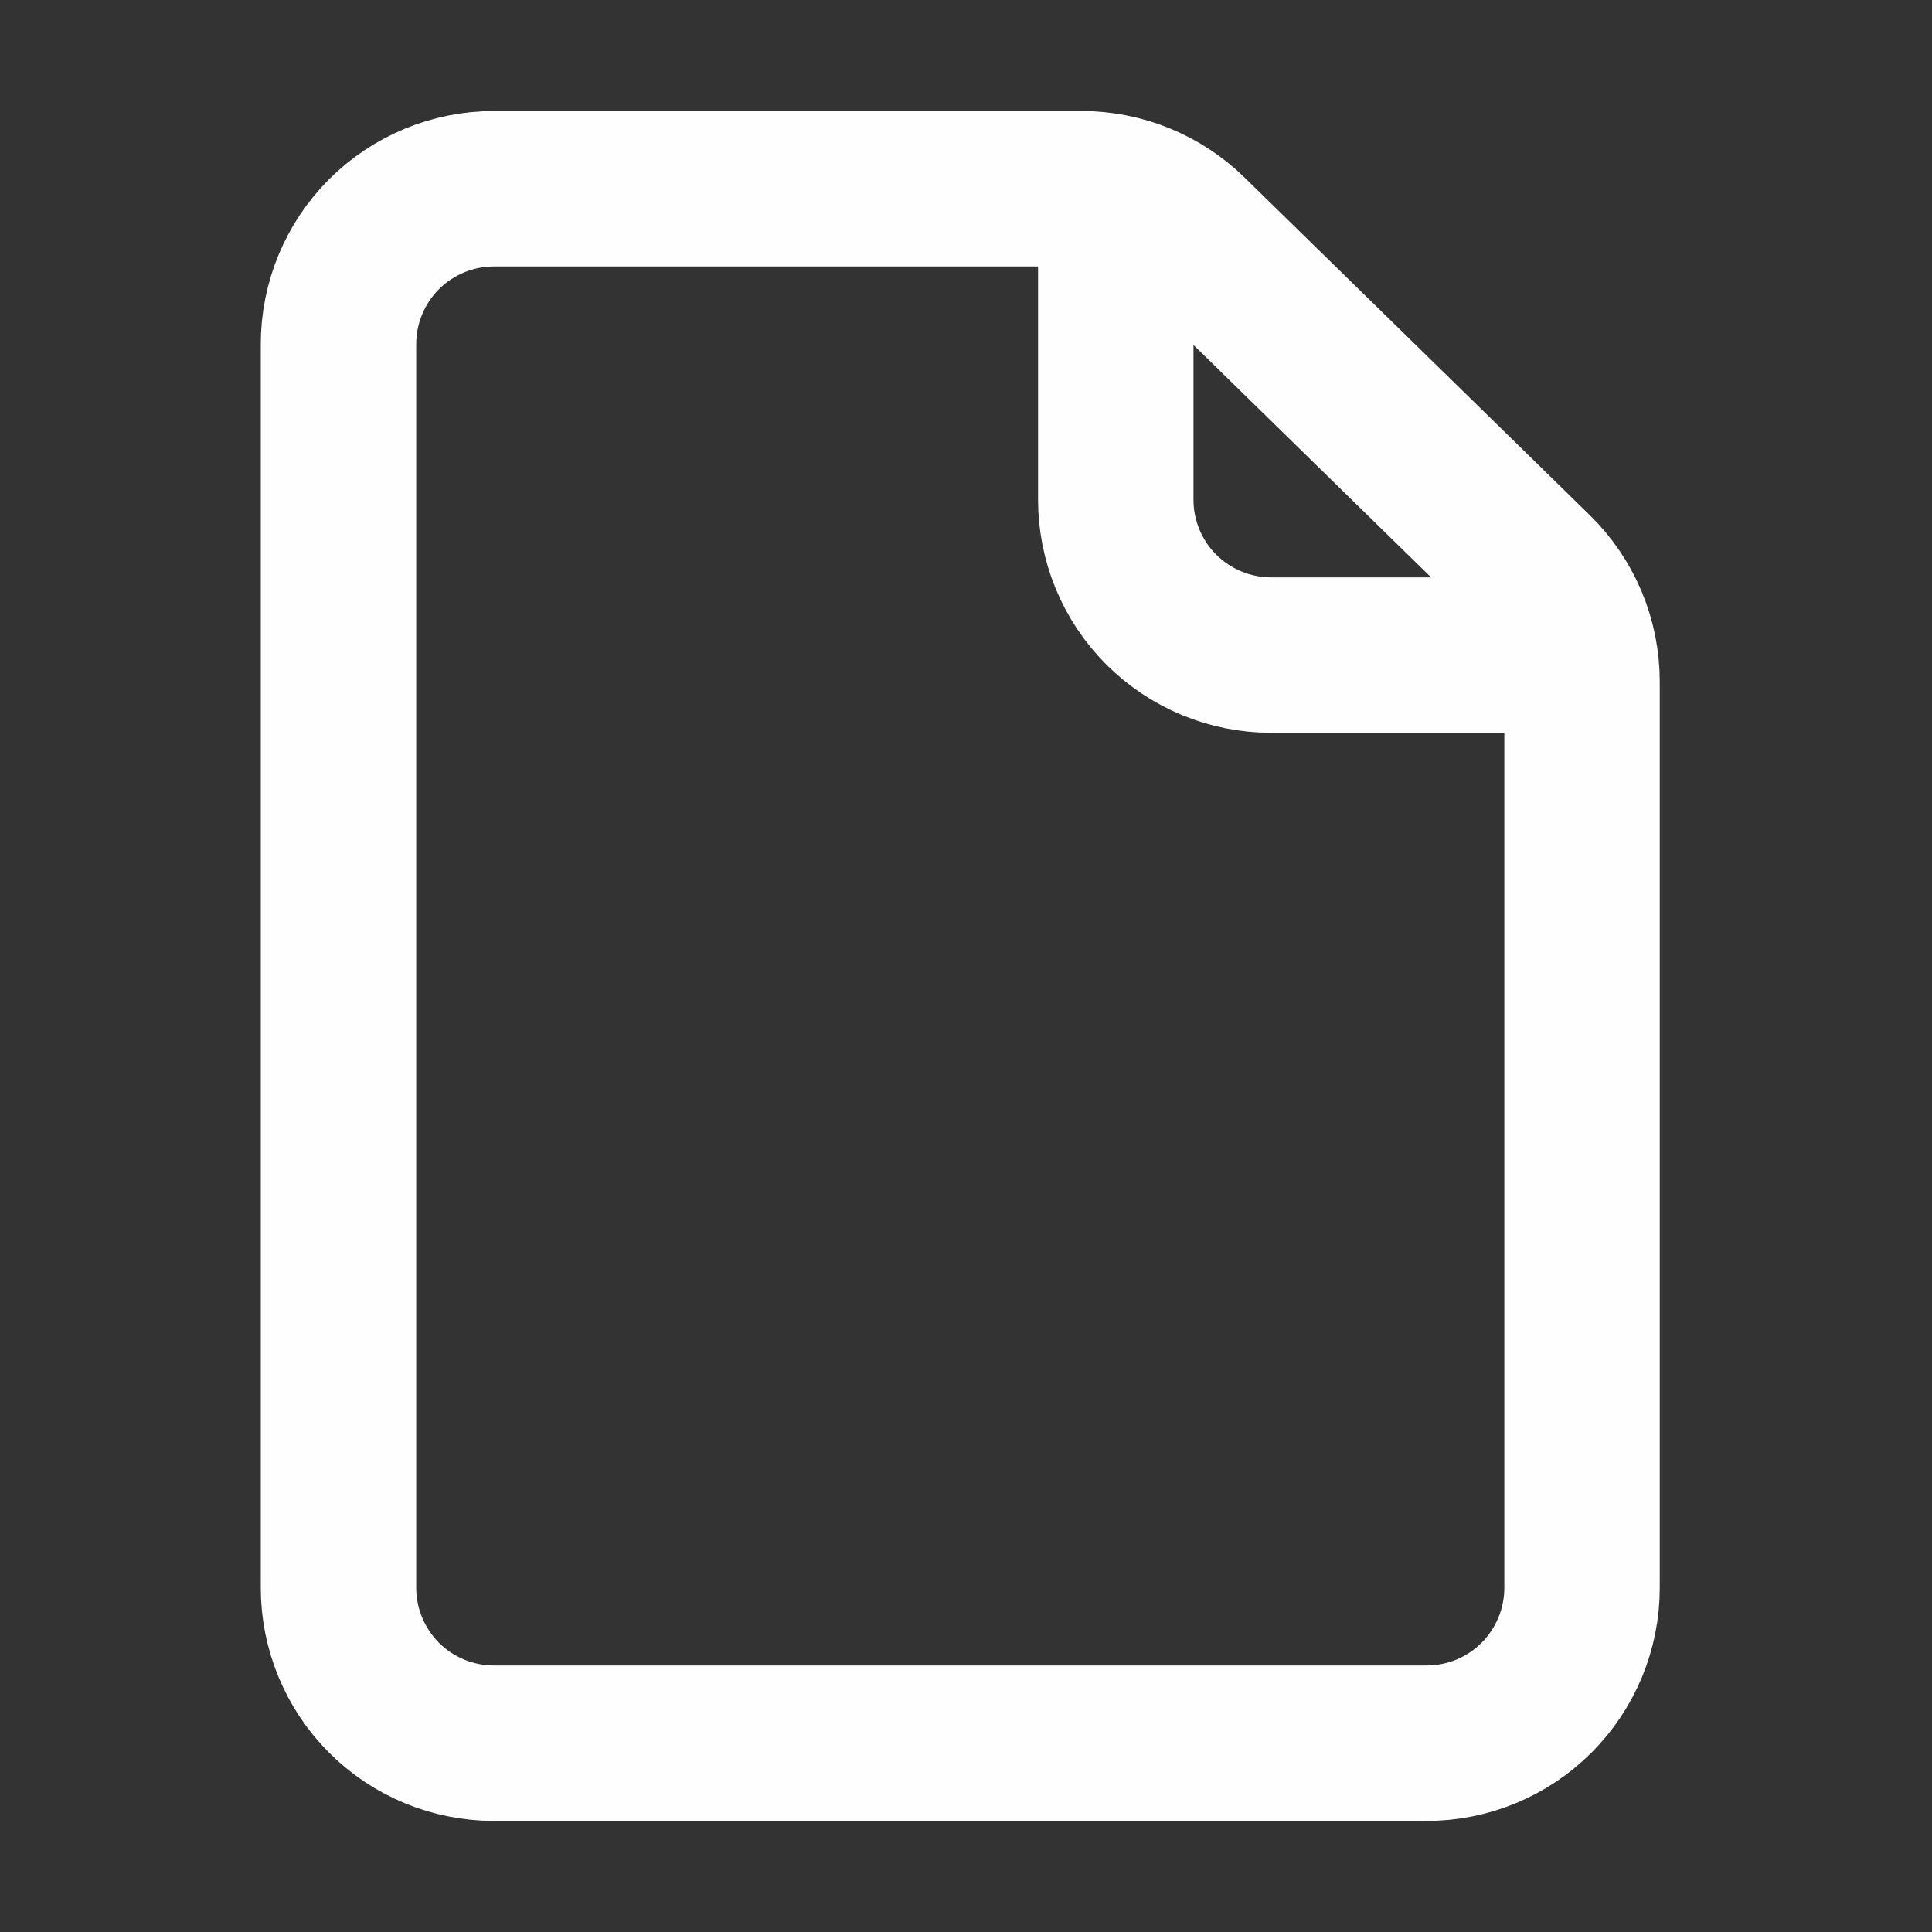
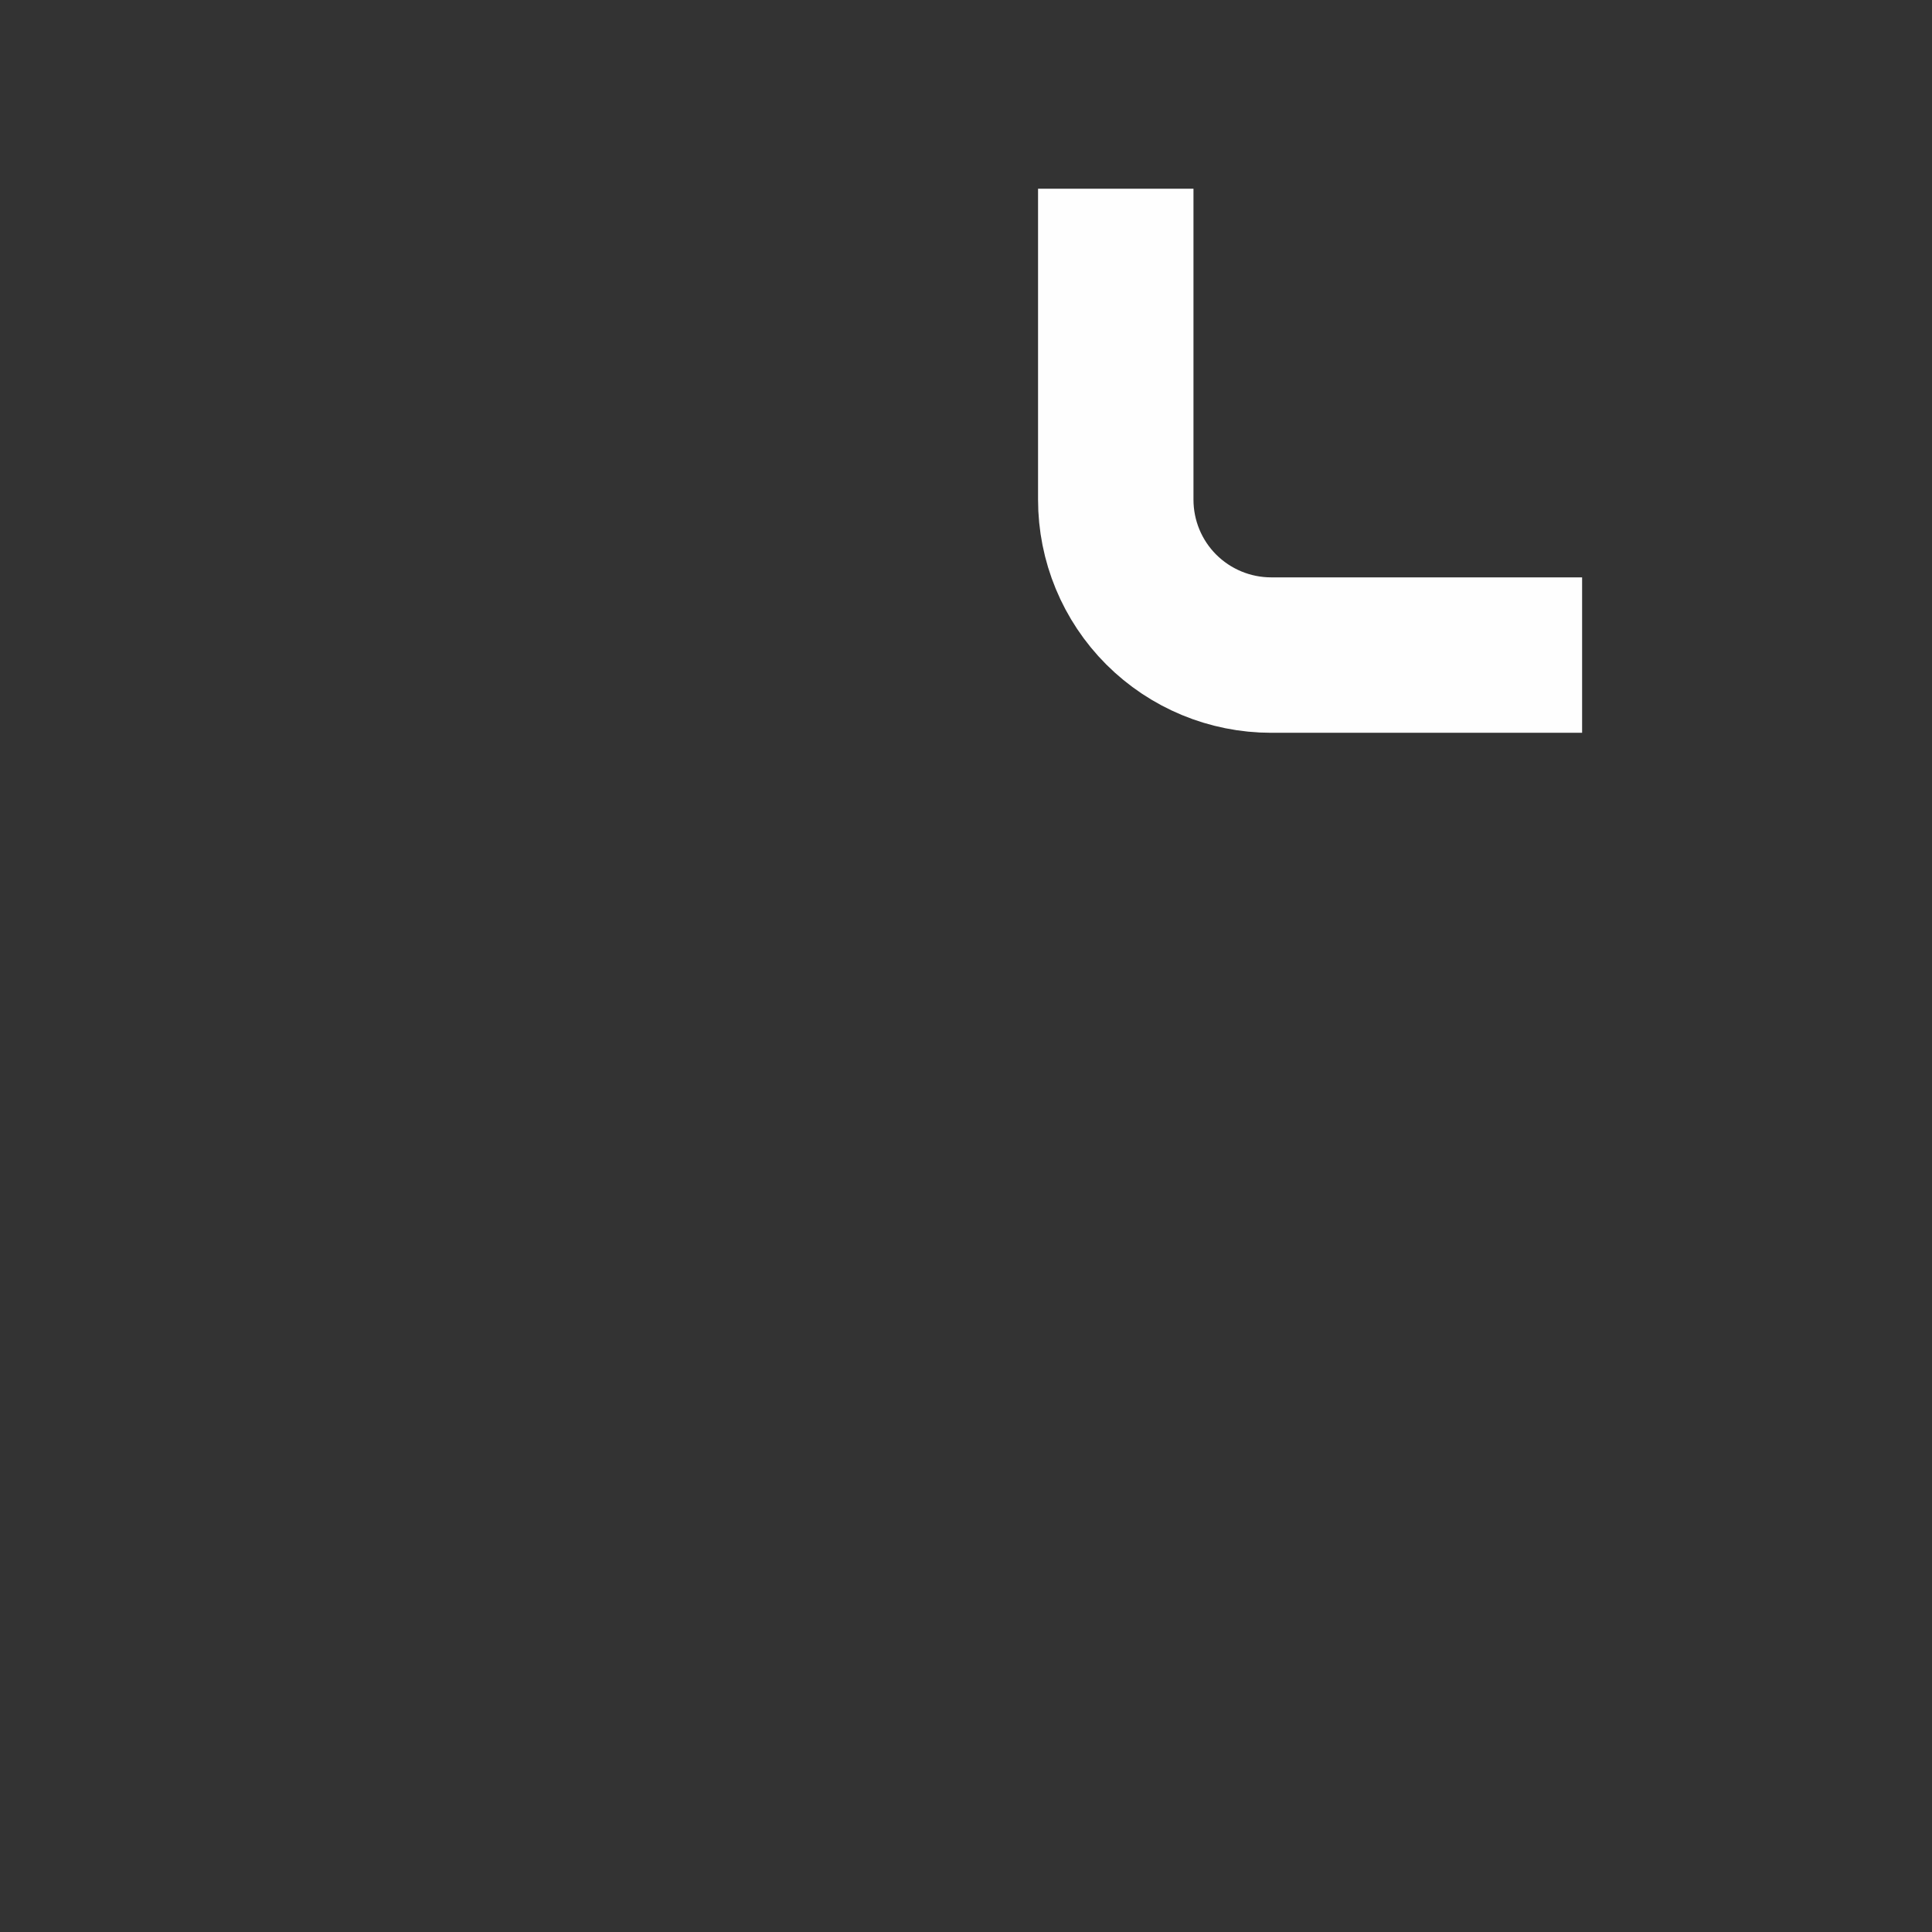
<svg xmlns="http://www.w3.org/2000/svg" width="29" height="29" viewBox="0 0 29 29" fill="none">
  <rect x="0" y="0" width="29" height="29" fill="#333333" stroke="none" />
-   <path d="M5.081 5.166V23.833C5.081 24.452 5.327 25.045 5.764 25.483C6.202 25.921 6.795 26.166 7.414 26.166H21.414C22.033 26.166 22.627 25.921 23.064 25.483C23.502 25.045 23.747 24.452 23.747 23.833V10.232C23.747 9.921 23.685 9.613 23.565 9.327C23.444 9.04 23.267 8.781 23.045 8.564L17.865 3.498C17.429 3.072 16.844 2.833 16.234 2.833H7.414C6.795 2.833 6.202 3.079 5.764 3.516C5.327 3.954 5.081 4.548 5.081 5.166Z" stroke="#FEFEFE" stroke-width="2.333" stroke-linecap="round" stroke-linejoin="round" />
  <path d="M16.748 2.833V7.5C16.748 8.119 16.993 8.712 17.431 9.15C17.869 9.587 18.462 9.833 19.081 9.833H23.748" stroke="#FEFEFE" stroke-width="2.333" stroke-linejoin="round" />
</svg>